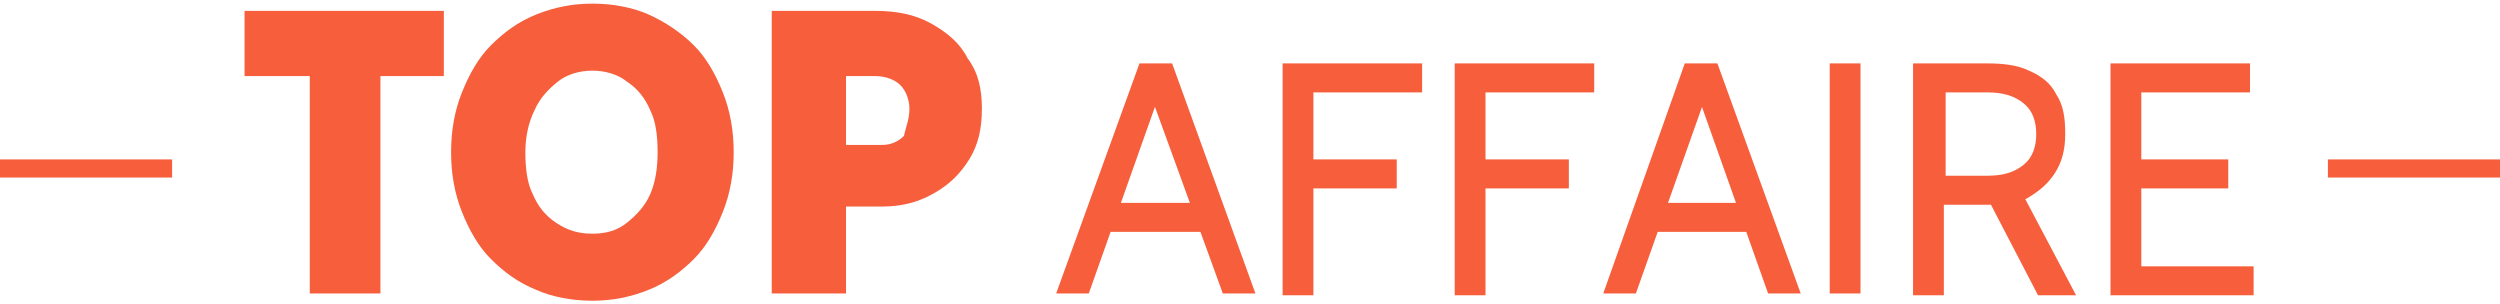
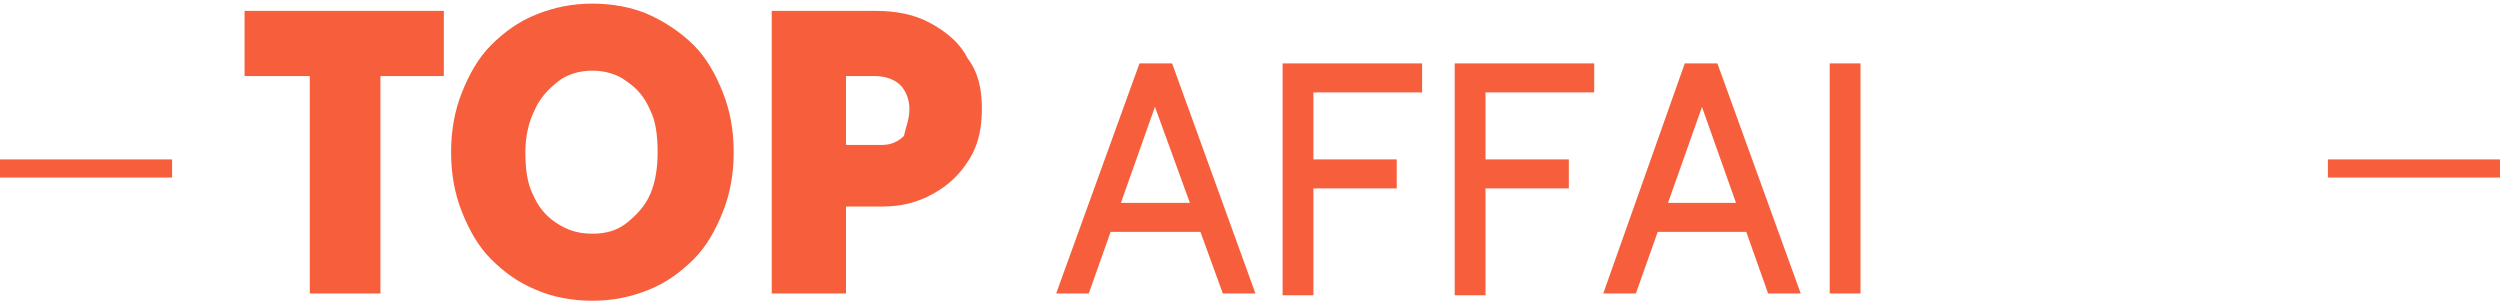
<svg xmlns="http://www.w3.org/2000/svg" version="1.1" x="0px" y="0px" viewBox="0 0 138 16.8" style="enable-background:new 0 0 138 16.8;" xml:space="preserve">
  <style type="text/css">
	.st0{display:none;}
	.st1{display:inline;}
	.st2{fill:#F75E3B;}
	.st3{display:inline;fill:#F75E3B;}
	.st4{fill:#F65E3C;}
	.st5{fill:none;stroke:#F65E3C;stroke-miterlimit:10;}
</style>
  <g id="Calque_1" class="st0">
    <g class="st1">
-       <path class="st2" d="M19,14.6h-2.1v-10h-3.8V2.7h9.7v1.9H19V14.6z" />
      <path class="st2" d="M36.4,11c-0.3,0.7-0.7,1.4-1.3,2s-1.2,1-2,1.3s-1.6,0.5-2.5,0.5s-1.8-0.2-2.5-0.5c-0.8-0.3-1.4-0.8-2-1.3    c-0.5-0.6-1-1.2-1.3-2c-0.3-0.7-0.5-1.5-0.5-2.4c0-0.8,0.2-1.6,0.5-2.4s0.7-1.4,1.3-2s1.2-1,2-1.3s1.6-0.5,2.5-0.5    s1.8,0.2,2.5,0.5c0.8,0.3,1.4,0.8,2,1.3s1,1.2,1.3,2c0.3,0.7,0.5,1.5,0.5,2.4S36.7,10.3,36.4,11z M34.4,7.1    c-0.2-0.5-0.5-1-0.8-1.4c-0.4-0.4-0.8-0.7-1.3-0.9s-1-0.3-1.6-0.3s-1.1,0.1-1.6,0.3c-0.5,0.2-0.9,0.5-1.3,0.9S27.2,6.5,27,7    s-0.3,1.1-0.3,1.6c0,0.6,0.1,1.1,0.3,1.6c0.2,0.5,0.5,1,0.8,1.4c0.4,0.4,0.8,0.7,1.3,0.9s1,0.3,1.6,0.3s1.1-0.1,1.6-0.3    s0.9-0.5,1.3-0.9c0.4-0.4,0.6-0.8,0.8-1.3s0.3-1.1,0.3-1.6S34.6,7.6,34.4,7.1z" />
      <path class="st2" d="M48.3,8.5c-0.2,0.5-0.6,0.9-1,1.3c-0.4,0.3-0.9,0.6-1.5,0.8s-1.2,0.3-1.9,0.3h-2.4v3.8h-2.1v-12h4.7    c0.7,0,1.3,0.1,1.9,0.3c0.6,0.2,1,0.5,1.4,0.8c0.4,0.4,0.7,0.8,0.9,1.3s0.3,1,0.3,1.6C48.6,7.4,48.5,8,48.3,8.5z M45.8,5.2    c-0.5-0.4-1.1-0.5-1.9-0.5h-2.4V9h2.4c0.8,0,1.4-0.2,1.9-0.6c0.5-0.4,0.7-0.9,0.7-1.6C46.5,6,46.3,5.5,45.8,5.2z" />
      <path class="st2" d="M65,14.6h-1.3l-1.2-2.8h-5.7l-1.2,2.8h-1.2L59.2,4h1.1L65,14.6z M59.7,5.4l-2.4,5.4H62L59.7,5.4z" />
      <path class="st2" d="M74.6,5.2h-6.4V9H74v1.1h-5.7v4.6h-1.2V4.1h7.5C74.6,4.1,74.6,5.2,74.6,5.2z" />
-       <path class="st2" d="M84.5,5.2h-6.4V9h5.7v1.1h-5.7v4.6h-1.2V4.1h7.5L84.5,5.2L84.5,5.2z" />
      <path class="st2" d="M96.5,14.6h-1.3L94,11.9h-5.7l-1.2,2.8h-1.2l4.8-10.6h1.1L96.5,14.6z M91.2,5.4l-2.4,5.4h4.8L91.2,5.4z" />
      <path class="st2" d="M99.9,4.1v10.5h-1.2V4.1H99.9z" />
      <path class="st2" d="M110.2,14.6l-3-4.1h-3v4.1H103V4.1h4.5c0.6,0,1.1,0.1,1.6,0.2s0.9,0.4,1.2,0.6c0.3,0.3,0.6,0.6,0.8,1    c0.2,0.4,0.3,0.8,0.3,1.3c0,0.4-0.1,0.8-0.2,1.2c-0.1,0.3-0.3,0.6-0.6,0.9c-0.3,0.3-0.6,0.5-0.9,0.6c-0.4,0.2-0.7,0.3-1.1,0.4    l3.2,4.3C111.8,14.6,110.2,14.6,110.2,14.6z M109.4,5.8c-0.5-0.4-1.1-0.5-2-0.5h-3.2v4.3h3.2c0.4,0,0.8-0.1,1.1-0.2    c0.3-0.1,0.6-0.2,0.9-0.4c0.2-0.2,0.4-0.4,0.6-0.7c0.1-0.3,0.2-0.6,0.2-0.9C110.1,6.7,109.9,6.1,109.4,5.8z" />
      <path class="st2" d="M121.4,5.2H115v3.6h5.7v1.1H115v3.7h6.5v1.1h-7.7V4.1h7.6V5.2z" />
    </g>
    <rect y="8.1" class="st3" width="10.8" height="1.5" />
    <rect x="127.3" y="8.1" class="st3" width="10.8" height="1.5" />
  </g>
  <g id="Calque_2">
    <g>
      <g>
        <path class="st4" d="M17.1,16.2c0-2,0-4,0-6c0-2,0-4,0-6c-0.6,0-1.2,0-1.8,0s-1.2,0-1.8,0c0-0.6,0-1.2,0-1.8s0-1.2,0-1.8     c1.8,0,3.7,0,5.5,0s3.7,0,5.5,0c0,0.6,0,1.2,0,1.8s0,1.2,0,1.8c-0.6,0-1.1,0-1.7,0c-0.6,0-1.2,0-1.8,0c0,2,0,4,0,6c0,2,0,4,0,6     c-0.7,0-1.3,0-2,0S17.8,16.2,17.1,16.2z" />
        <path class="st4" d="M32.7,16.6c-1.1,0-2.2-0.2-3.1-0.6c-1-0.4-1.8-1-2.5-1.7c-0.7-0.7-1.2-1.6-1.6-2.6c-0.4-1-0.6-2.1-0.6-3.3     s0.2-2.3,0.6-3.3c0.4-1,0.9-1.9,1.6-2.6c0.7-0.7,1.5-1.3,2.5-1.7s2-0.6,3.1-0.6s2.2,0.2,3.1,0.6c0.9,0.4,1.8,1,2.5,1.7     c0.7,0.7,1.2,1.6,1.6,2.6c0.4,1,0.6,2.1,0.6,3.3s-0.2,2.3-0.6,3.3c-0.4,1-0.9,1.9-1.6,2.6c-0.7,0.7-1.5,1.3-2.5,1.7     C34.8,16.4,33.8,16.6,32.7,16.6z M32.7,12.9c0.8,0,1.4-0.2,1.9-0.6c0.5-0.4,1-0.9,1.3-1.6c0.3-0.7,0.4-1.5,0.4-2.3     c0-0.9-0.1-1.7-0.4-2.3c-0.3-0.7-0.7-1.2-1.3-1.6c-0.5-0.4-1.2-0.6-1.9-0.6c-0.7,0-1.4,0.2-1.9,0.6c-0.5,0.4-1,0.9-1.3,1.6     C29.2,6.7,29,7.5,29,8.4c0,0.9,0.1,1.7,0.4,2.3c0.3,0.7,0.7,1.2,1.3,1.6C31.3,12.7,31.9,12.9,32.7,12.9z" />
        <path class="st4" d="M42.6,16.2c0-2.6,0-5.2,0-7.8s0-5.2,0-7.8c1,0,1.9,0,2.9,0c1,0,1.9,0,2.8,0c1.2,0,2.2,0.2,3.1,0.7     c0.9,0.5,1.6,1.1,2,1.9C54,4,54.2,4.9,54.2,6c0,1.1-0.2,2-0.7,2.8s-1.1,1.4-2,1.9s-1.8,0.7-2.8,0.7c-0.3,0-0.7,0-1,0     c-0.3,0-0.7,0-1,0c0,0.8,0,1.6,0,2.4s0,1.6,0,2.4c-0.7,0-1.3,0-2,0C44,16.2,43.3,16.2,42.6,16.2z M48.3,4.2c-0.3,0-0.6,0-0.8,0     s-0.6,0-0.8,0c0,0.6,0,1.2,0,1.9c0,0.6,0,1.2,0,1.9c0.3,0,0.6,0,1,0c0.3,0,0.6,0,1,0c0.5,0,0.9-0.2,1.2-0.5C50,7,50.2,6.6,50.2,6     c0-0.5-0.2-1-0.5-1.3C49.4,4.4,48.9,4.2,48.3,4.2z" />
      </g>
    </g>
    <g>
      <g>
        <path class="st4" d="M63.5,5.2H64l-3.9,11h-1.8l4.6-12.7h1.8l4.6,12.7h-1.8L63.5,5.2z M66.5,12.8h-5.4v-1.6h5.4V12.8z" />
        <path class="st4" d="M70.8,16.2V3.5h7.7v1.6h-6v3.7h4.6v1.6h-4.6v5.9H70.8z" />
        <path class="st4" d="M80.3,16.2V3.5H88v1.6h-6v3.7h4.6v1.6H82v5.9H80.3z" />
        <path class="st4" d="M93.7,5.2h0.5l-3.9,11h-1.8L93,3.5h1.8l4.6,12.7h-1.8L93.7,5.2z M96.6,12.8h-5.4v-1.6h5.4V12.8z" />
        <path class="st4" d="M101,16.2V3.5h1.7v12.7H101z" />
-         <path class="st4" d="M105.6,16.2V3.5h4.1c0.9,0,1.7,0.1,2.3,0.4c0.7,0.3,1.2,0.7,1.5,1.3c0.4,0.6,0.5,1.3,0.5,2.2     c0,0.9-0.2,1.6-0.6,2.2c-0.4,0.6-0.9,1-1.6,1.4l2.8,5.3h-2.1l-2.6-5c0,0,0,0,0,0c0,0,0,0,0,0h-2.6v5H105.6z M107.4,9.7h2.3     c0.9,0,1.5-0.2,2-0.6s0.7-1,0.7-1.7c0-0.7-0.2-1.3-0.7-1.7s-1.1-0.6-2-0.6h-2.3V9.7z" />
-         <path class="st4" d="M116.5,16.2V3.5h7.7v1.6h-6v3.7h4.8v1.6h-4.8v4.3h6.2v1.6H116.5z" />
      </g>
    </g>
    <line class="st5" x1="128.5" y1="9.3" x2="138.1" y2="9.3" />
    <line class="st5" x1="-0.1" y1="9.3" x2="9.5" y2="9.3" />
  </g>
</svg>